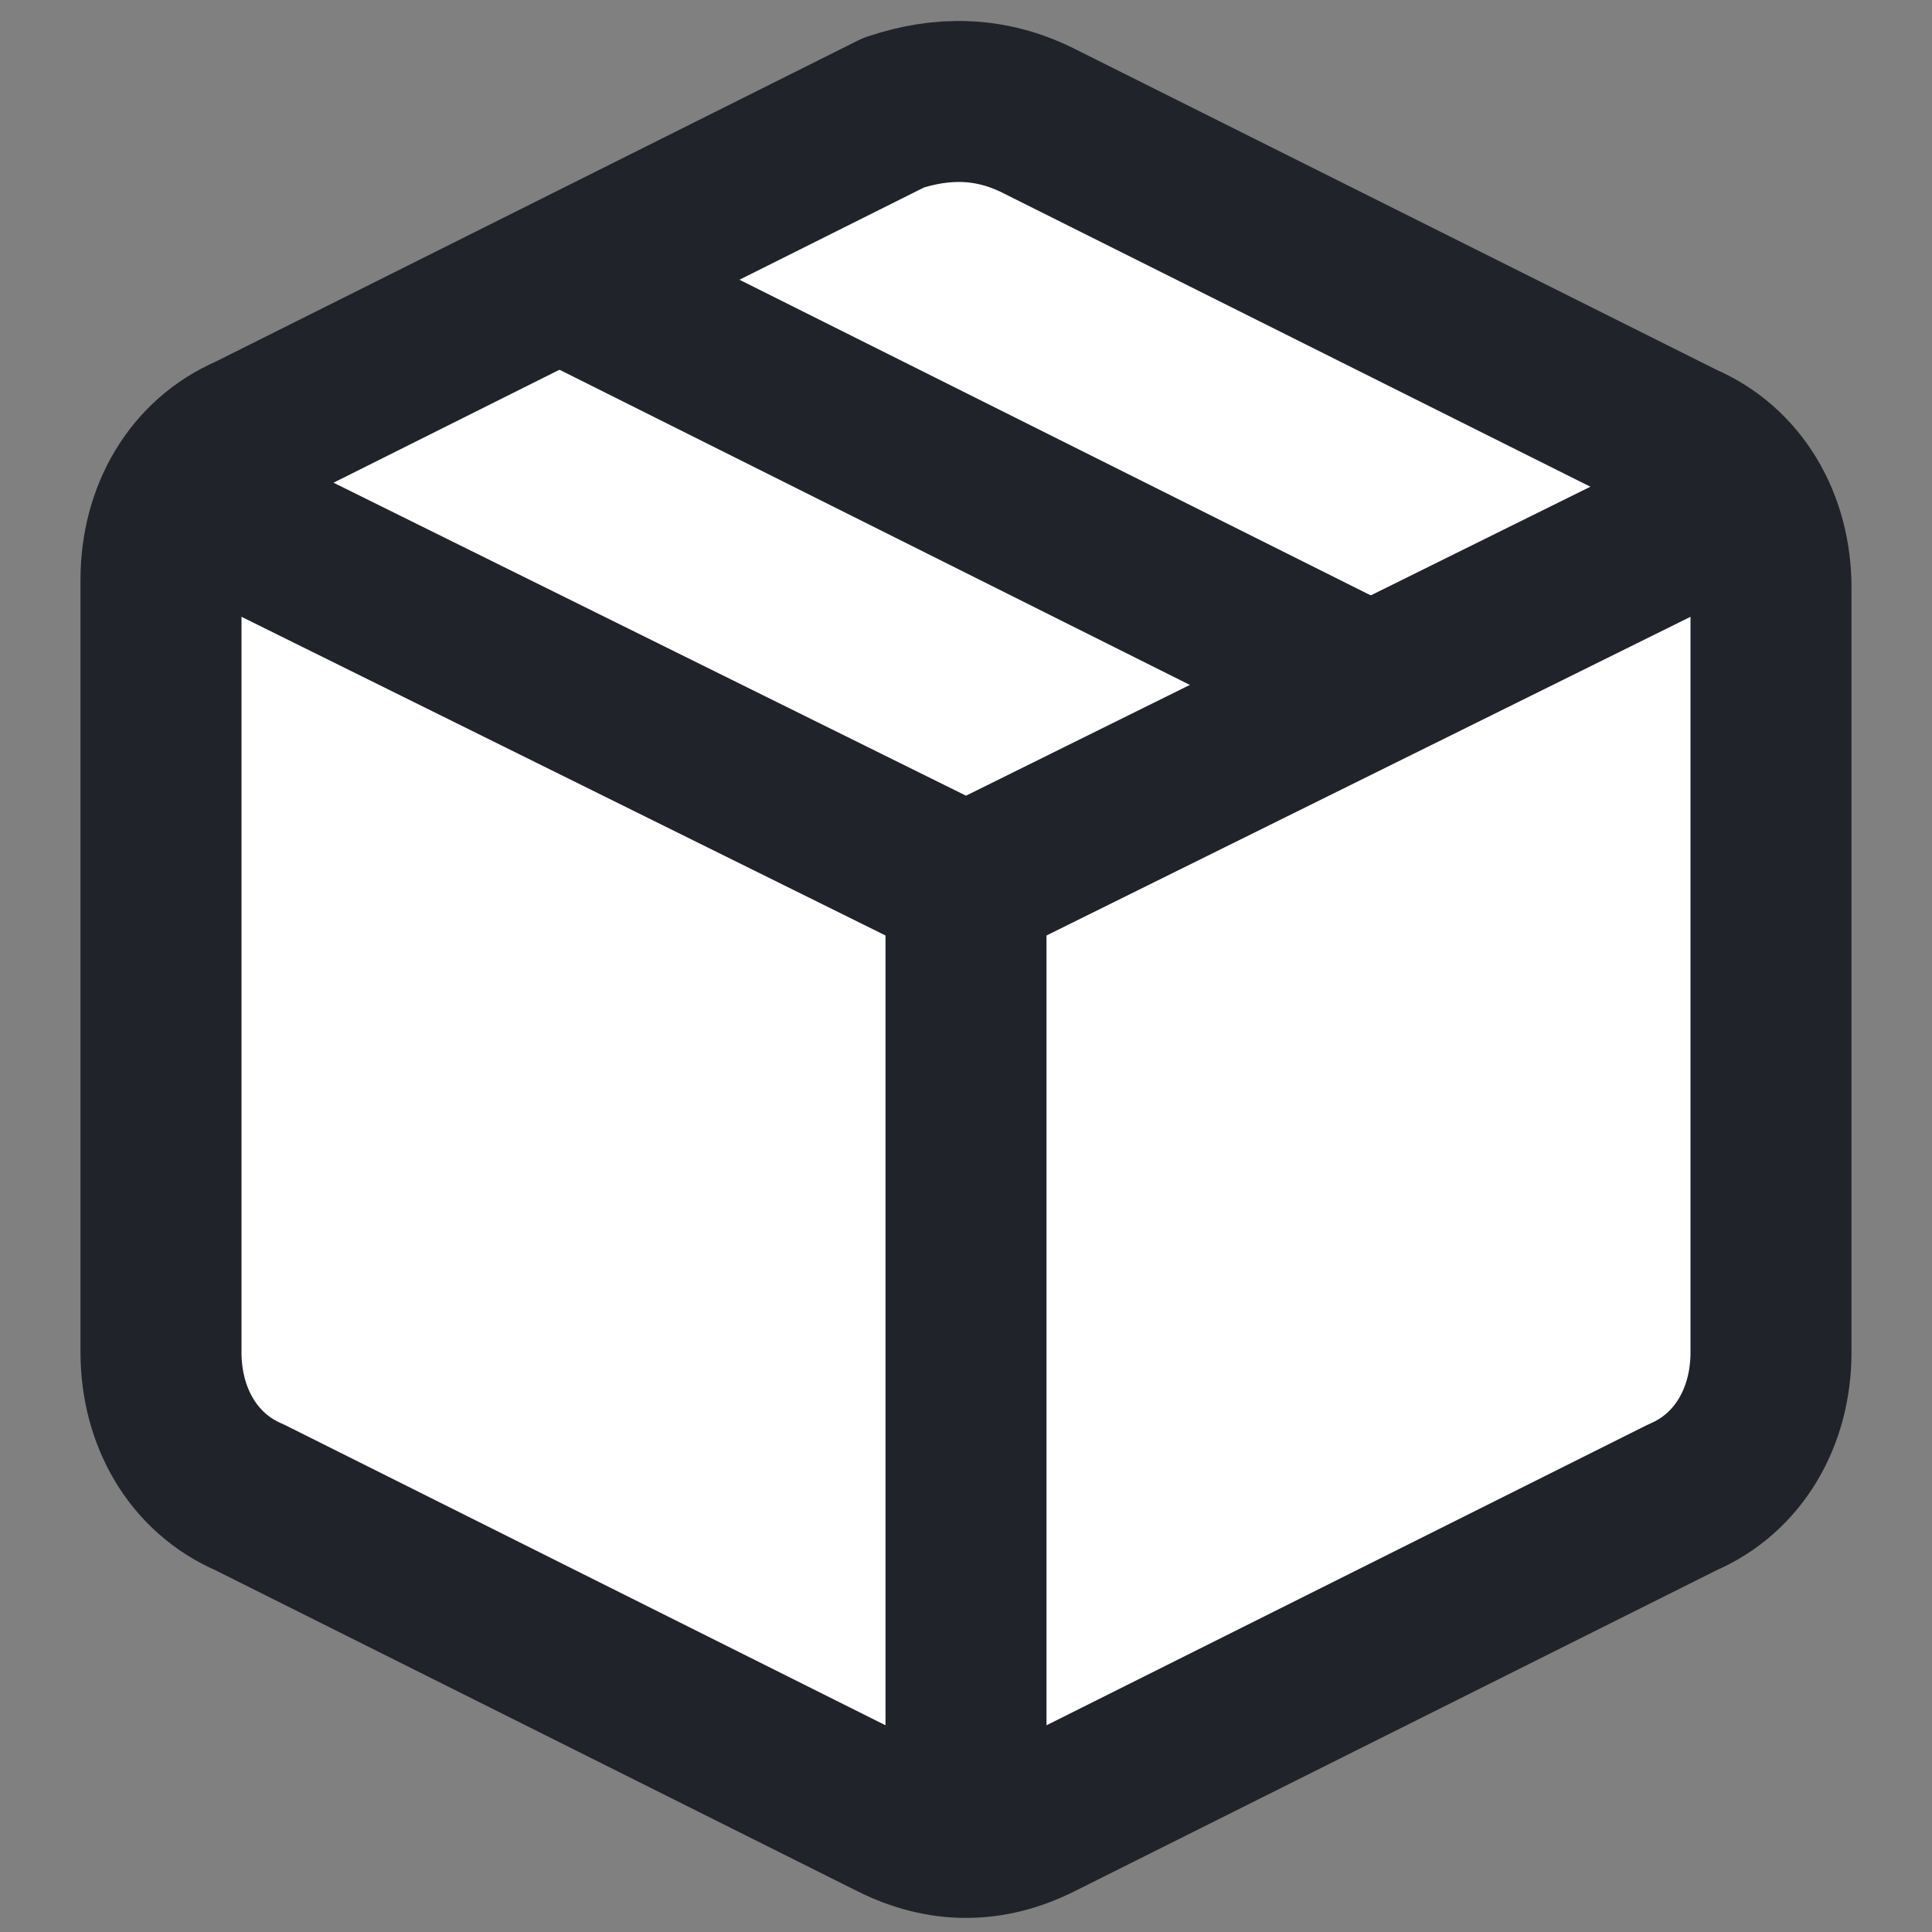
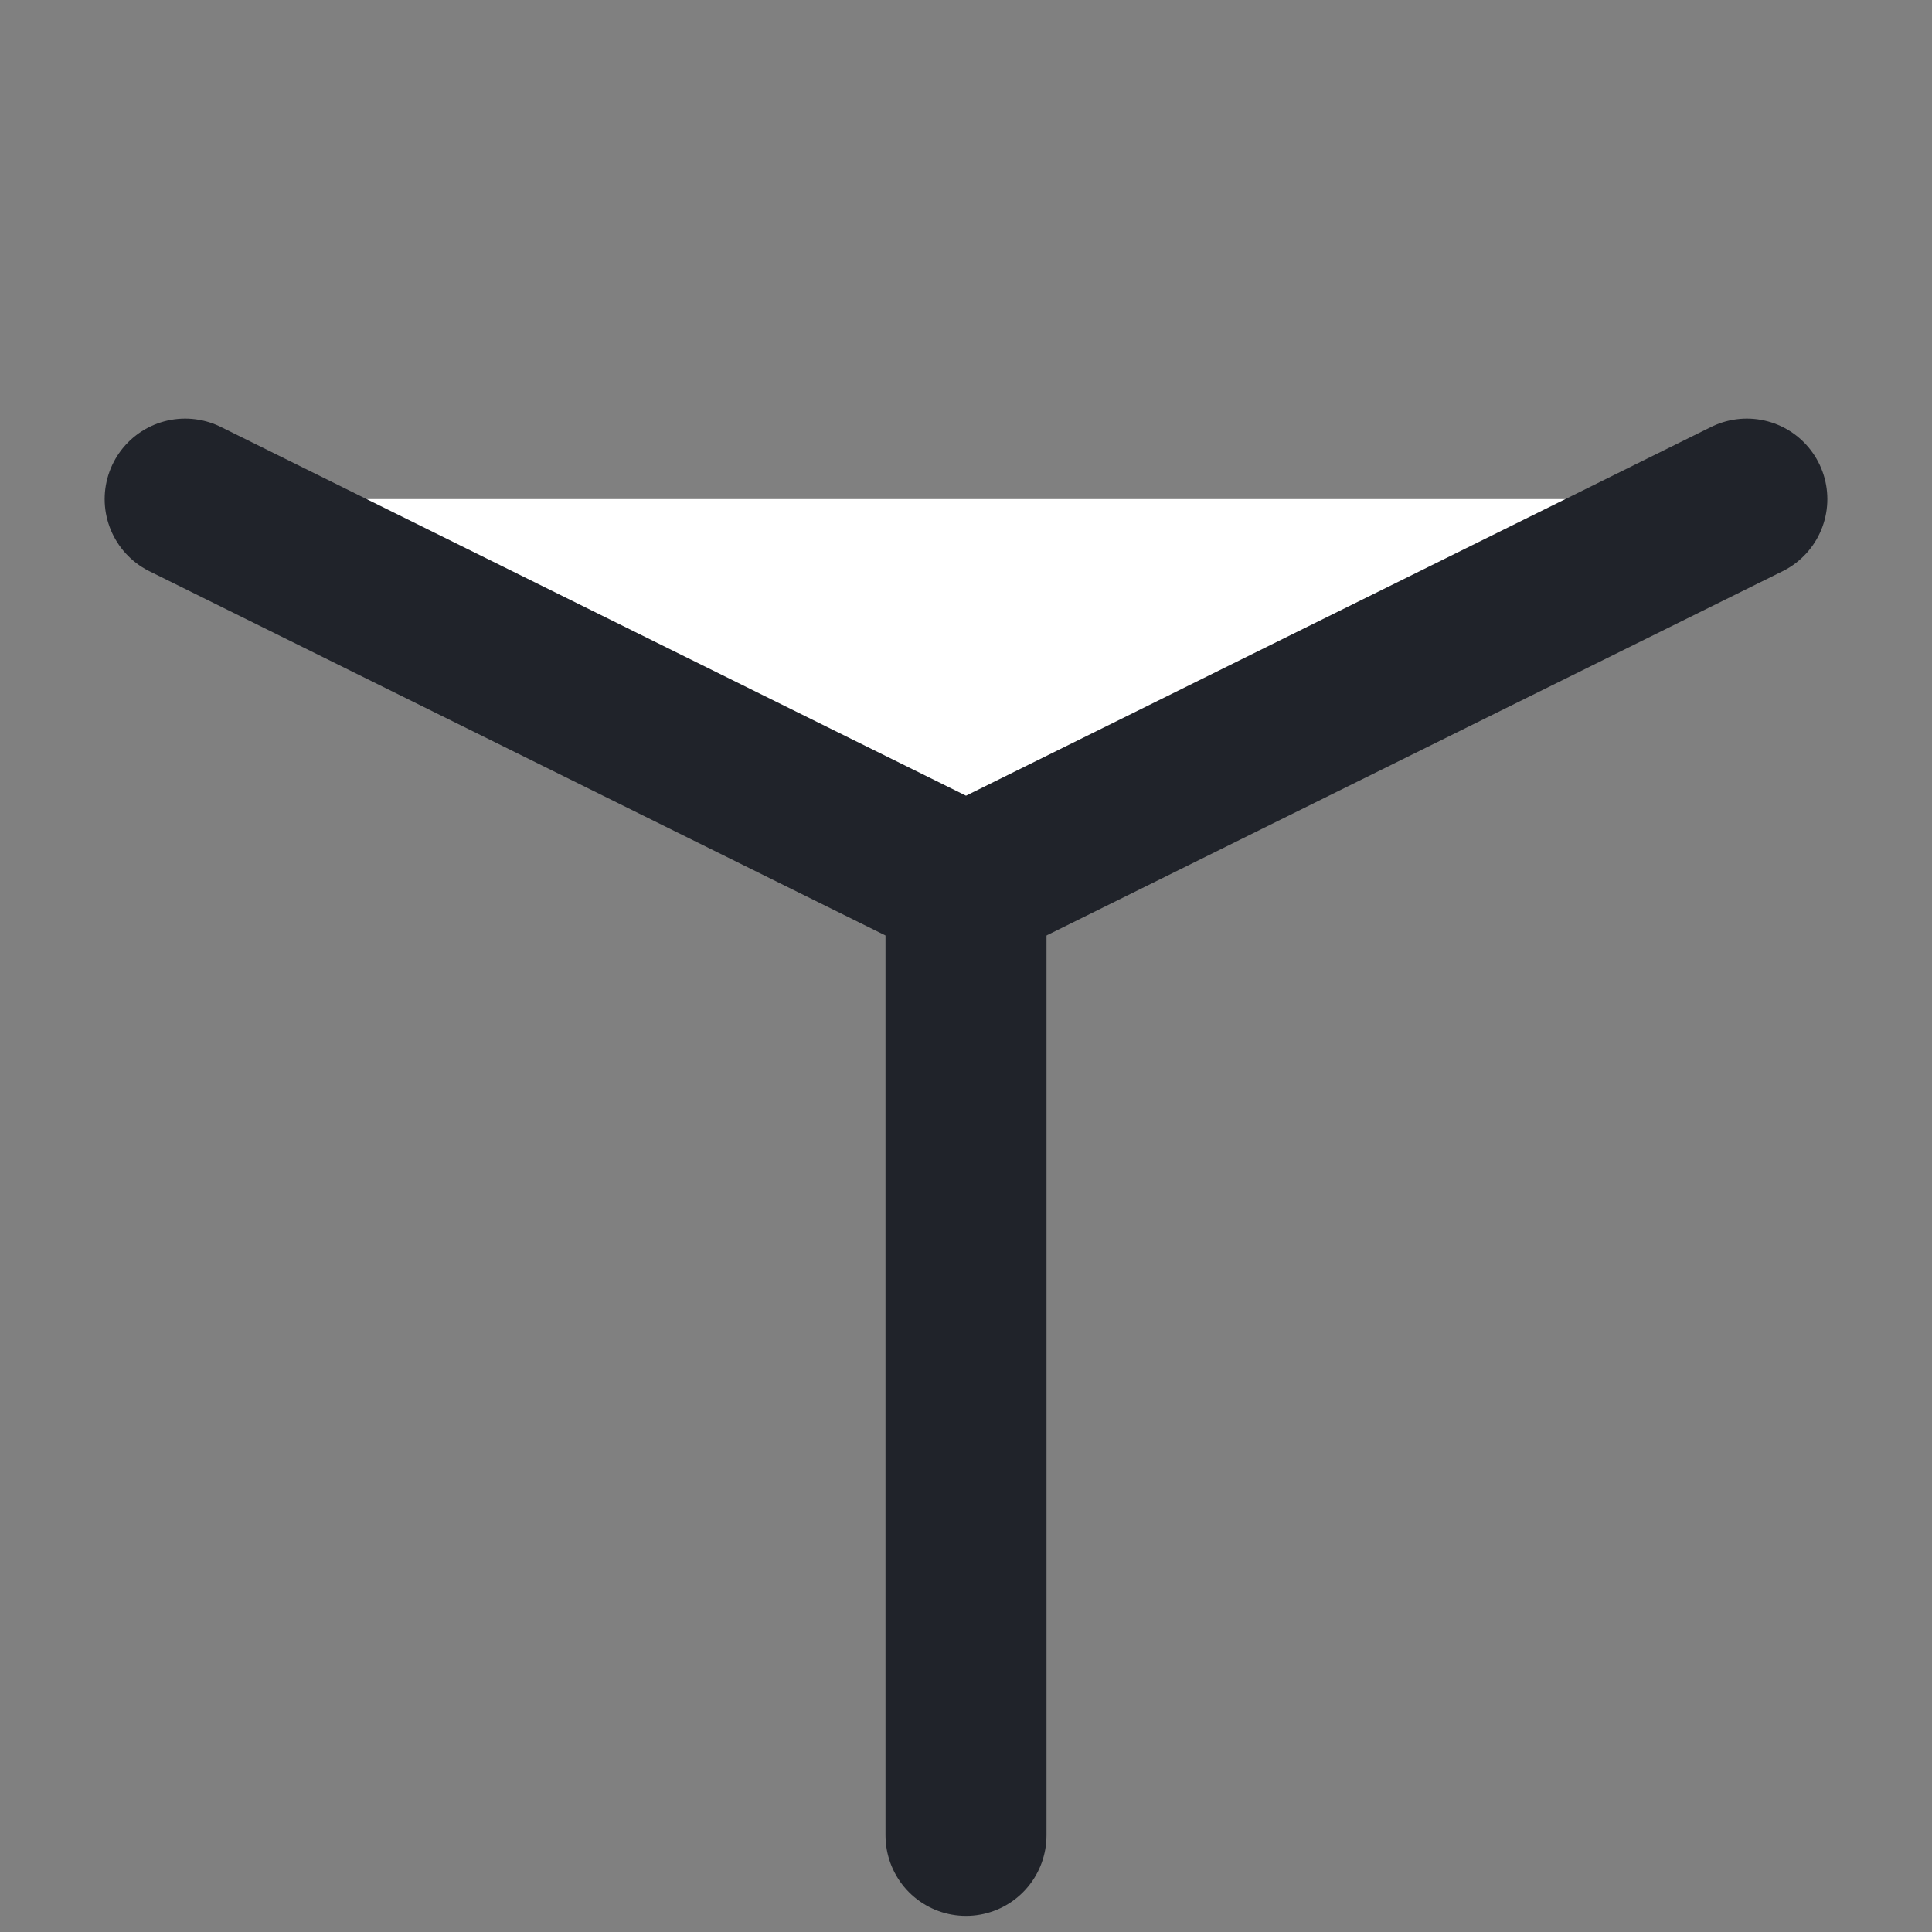
<svg xmlns="http://www.w3.org/2000/svg" version="1.1" id="Lager_1" x="0px" y="0px" viewBox="0 0 24 24" style="enable-background:new 0 0 24 24;" xml:space="preserve">
  <rect x="0" y="0" width="24" height="24" fill="#808080" stroke="none" />
  <style type="text/css">
	.st0{fill:#FFFFFF;stroke:#20232A;stroke-width:2;stroke-linecap:round;stroke-linejoin:round;}
</style>
-   <path class="st0" d="M12.9,1.5l8,4c0.7,0.3,1.1,1,1.1,1.8v9.5c0,0.8-0.4,1.5-1.1,1.8l-8,4c-0.6,0.3-1.2,0.3-1.8,0l-8-4  c-0.7-0.3-1.1-1-1.1-1.8V7.2c0-0.8,0.4-1.5,1.1-1.8l8-4C11.7,1.2,12.3,1.2,12.9,1.5z" />
  <polyline class="st0" points="2.3,6.2 12,11 21.7,6.2 " />
  <line class="st0" x1="12" y1="22.8" x2="12" y2="11" />
-   <line class="st0" x1="7" y1="3.5" x2="17" y2="8.5" />
</svg>